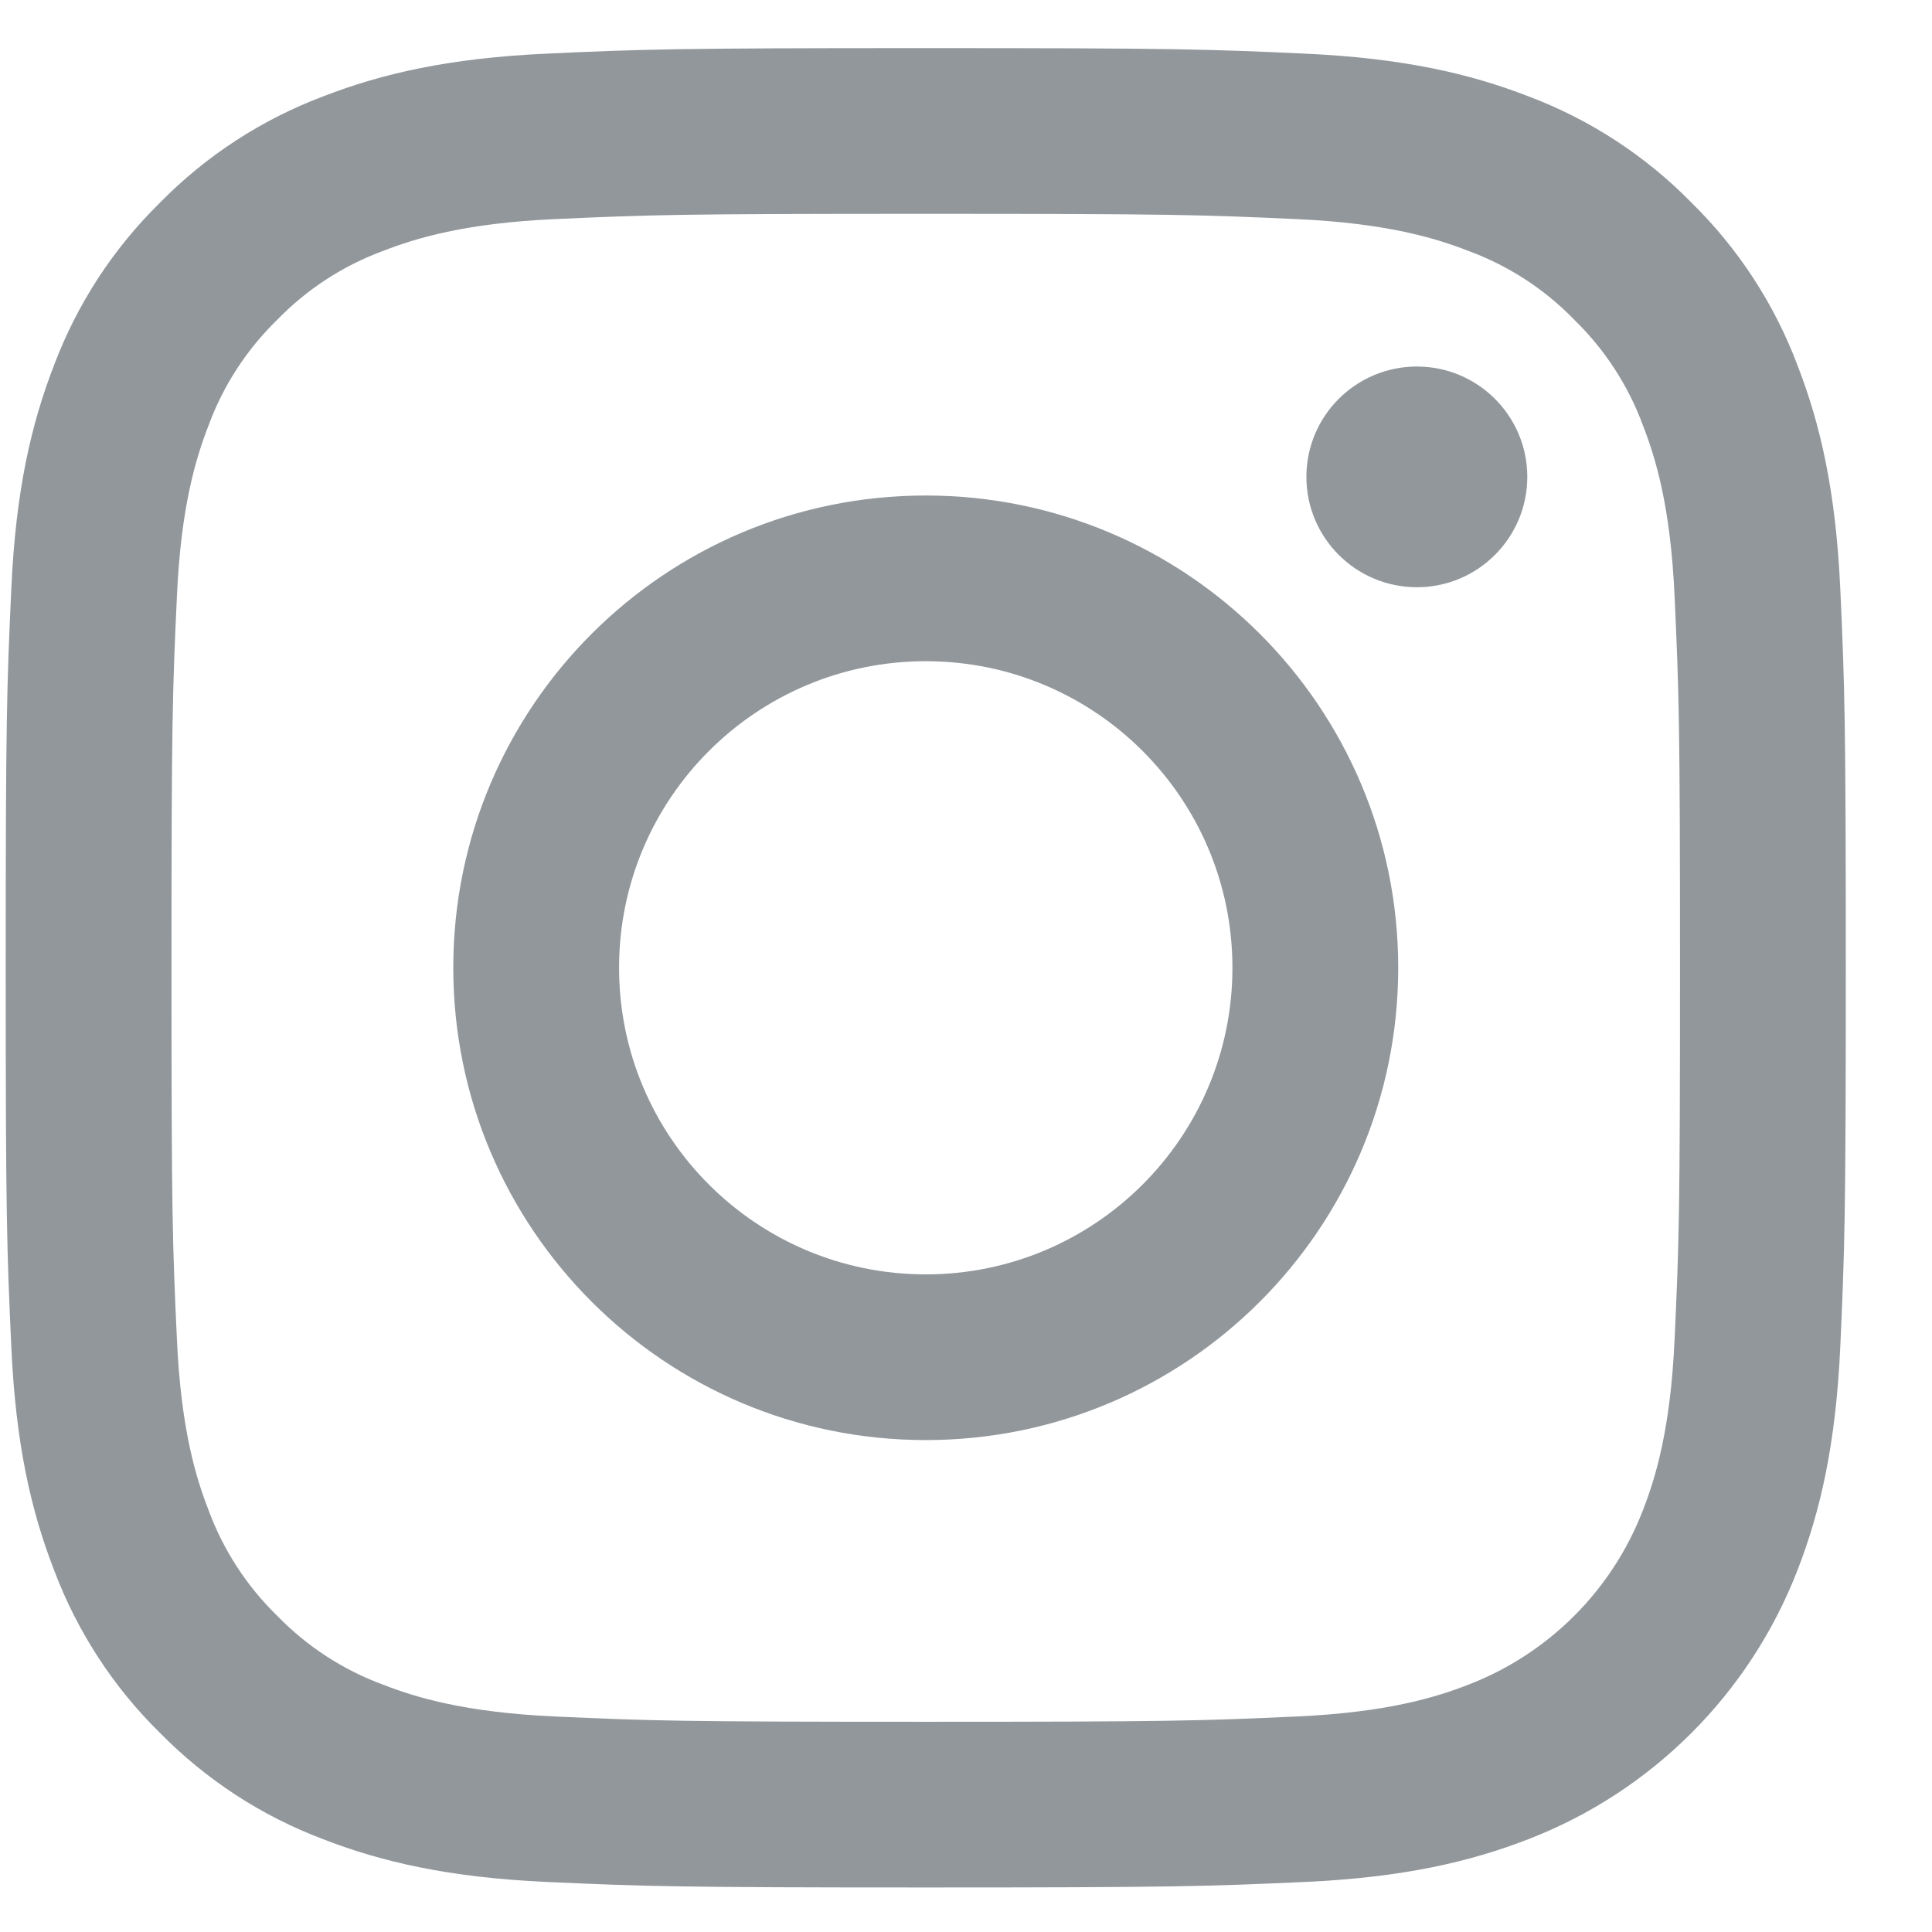
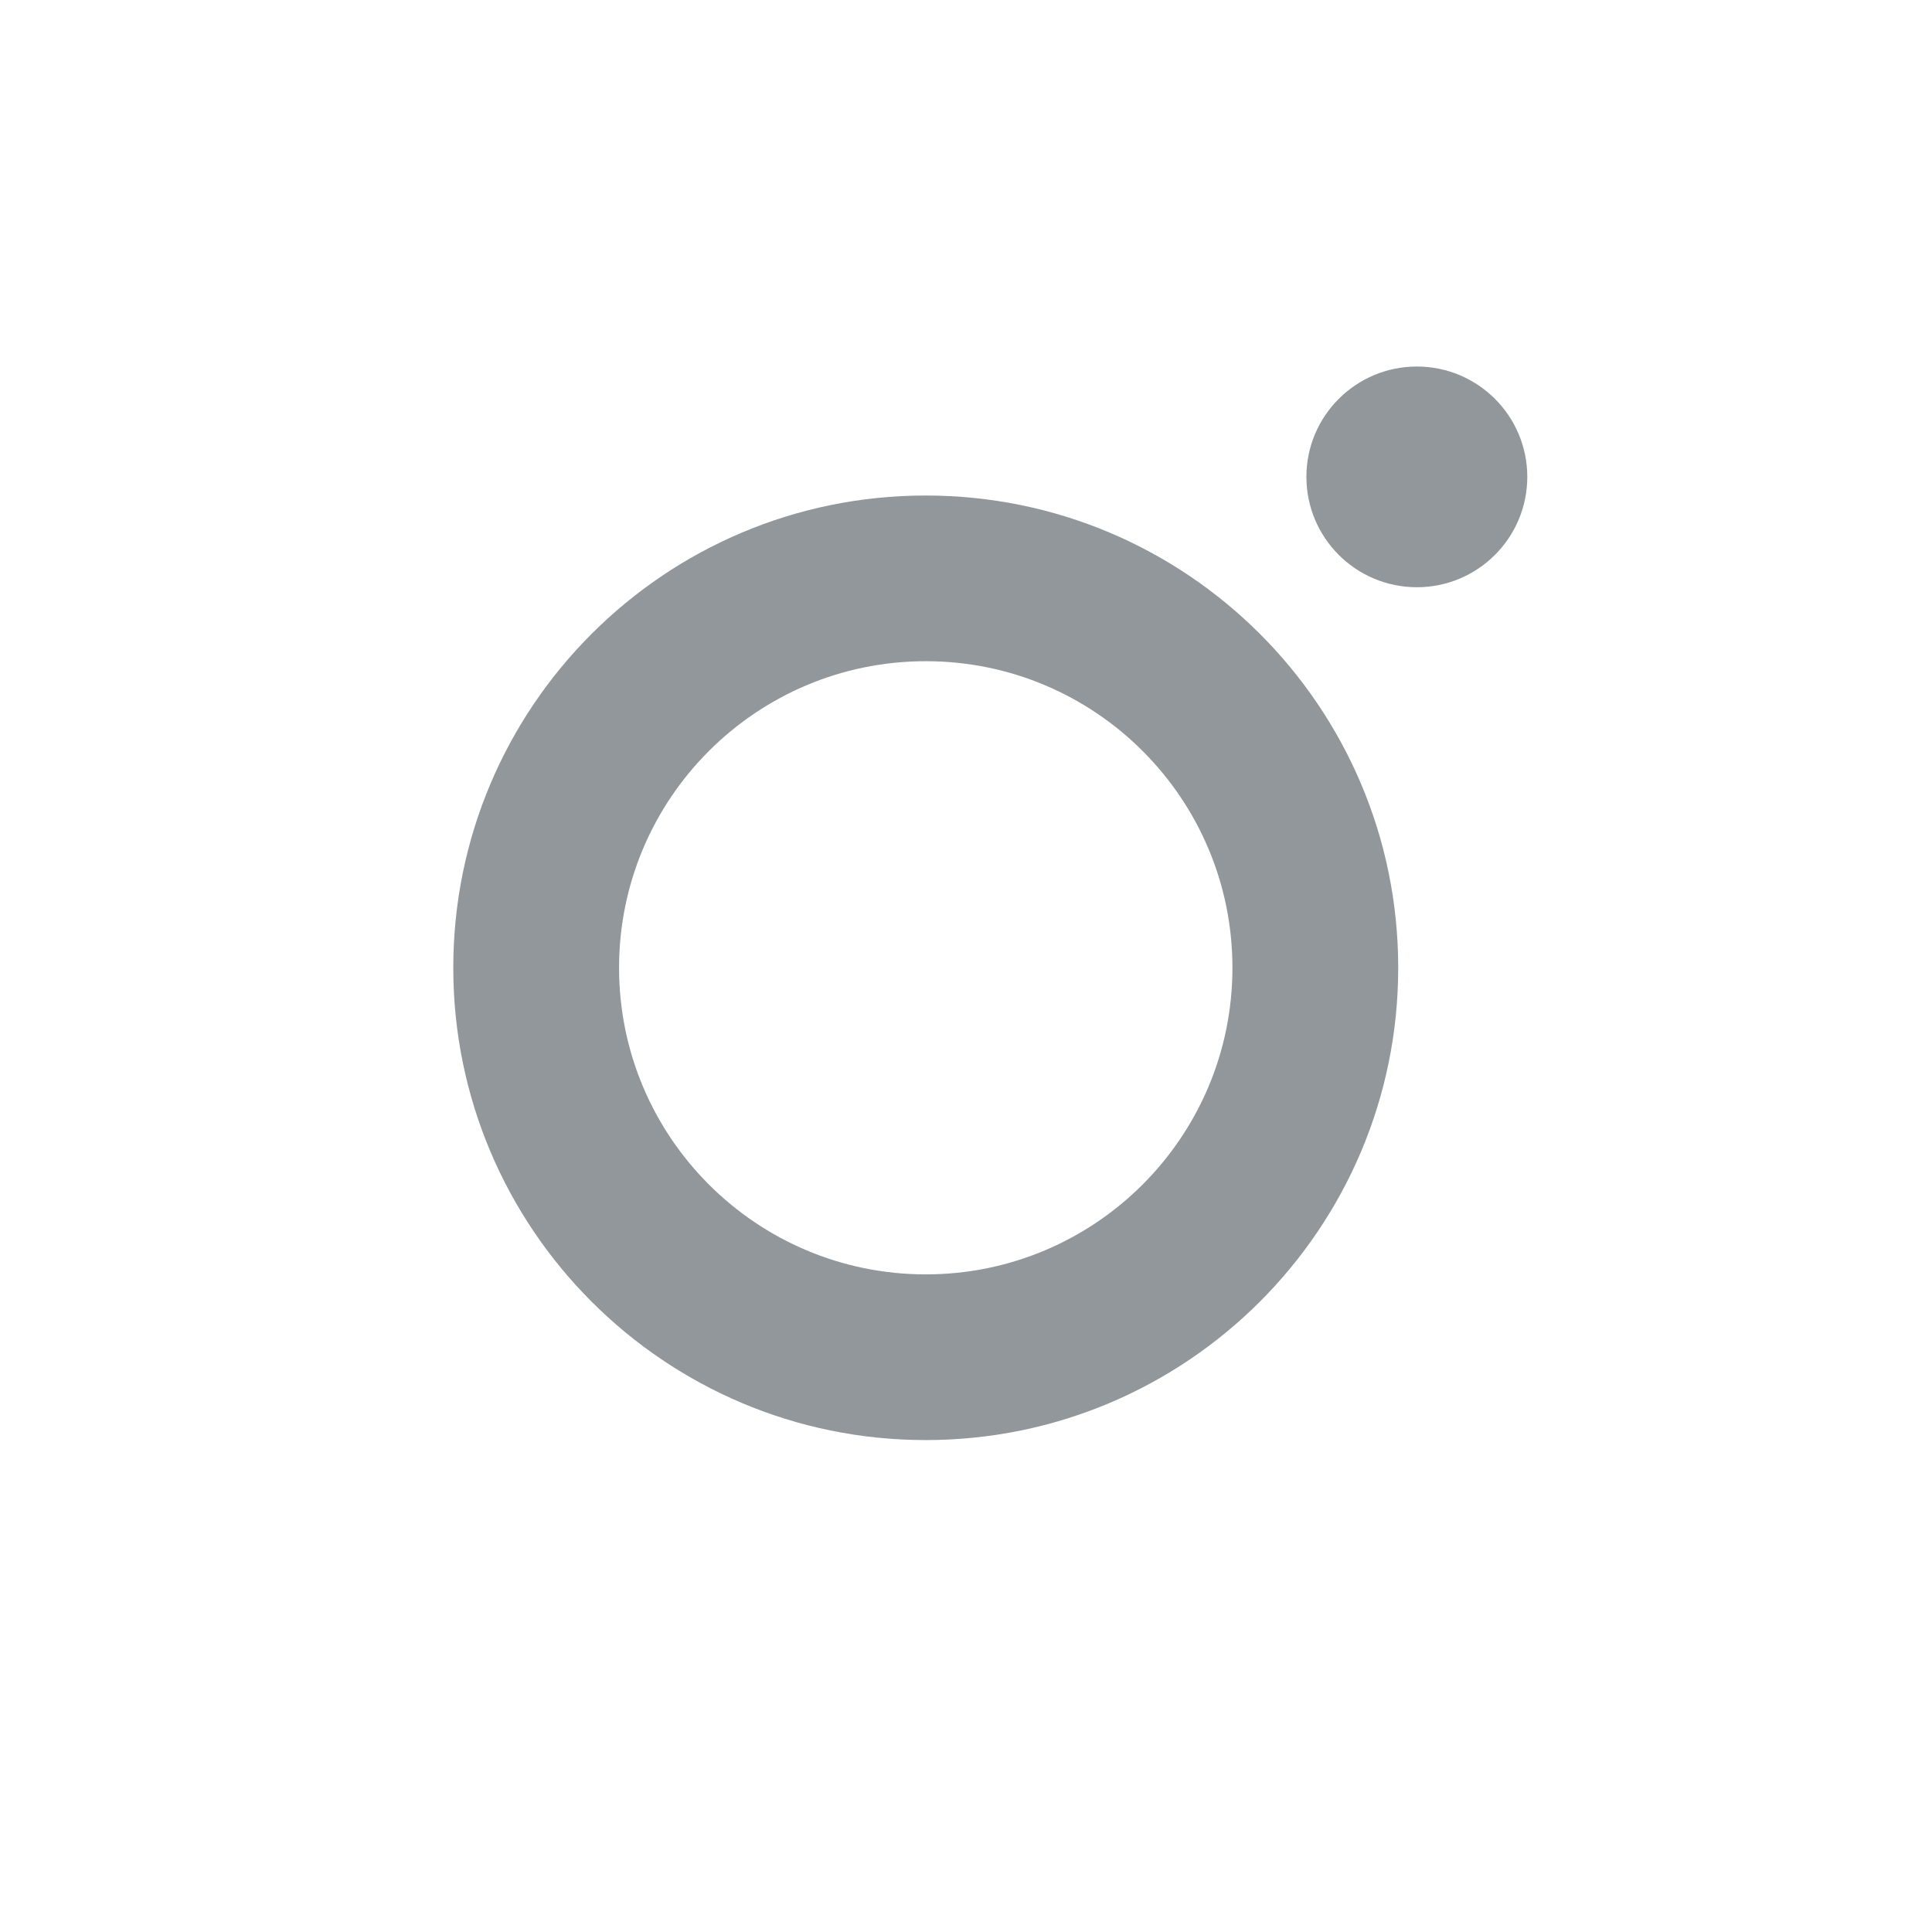
<svg xmlns="http://www.w3.org/2000/svg" width="21" height="21" viewBox="0 0 21 21" fill="none">
-   <path d="M20.003 6.398C19.954 5.334 19.785 4.607 19.538 3.971C19.287 3.304 18.893 2.7 18.384 2.201C17.885 1.692 17.28 1.298 16.613 1.047C15.977 0.8 15.25 0.632 14.185 0.583C13.119 0.534 12.778 0.523 10.063 0.523C7.347 0.523 7.006 0.534 5.94 0.583C4.875 0.632 4.148 0.801 3.512 1.048C2.845 1.299 2.241 1.692 1.741 2.201C1.232 2.7 0.838 3.304 0.587 3.971C0.34 4.607 0.171 5.334 0.123 6.398C0.074 7.464 0.062 7.804 0.062 10.519C0.062 13.234 0.074 13.575 0.123 14.641C0.171 15.705 0.341 16.431 0.588 17.067C0.839 17.734 1.232 18.339 1.741 18.838C2.241 19.346 2.845 19.74 3.512 19.991C4.148 20.238 4.875 20.407 5.94 20.456C7.006 20.504 7.347 20.516 10.063 20.516C12.778 20.516 13.119 20.504 14.186 20.456C15.25 20.407 15.977 20.238 16.613 19.991C17.956 19.472 19.018 18.41 19.538 17.067C19.785 16.431 19.954 15.705 20.003 14.641C20.051 13.575 20.063 13.234 20.063 10.519C20.063 7.804 20.051 7.464 20.003 6.398ZM18.202 14.559C18.158 15.534 17.995 16.063 17.858 16.415C17.522 17.287 16.832 17.976 15.96 18.312C15.608 18.449 15.079 18.612 14.103 18.657C13.049 18.705 12.733 18.715 10.063 18.715C7.392 18.715 7.076 18.705 6.022 18.657C5.047 18.612 4.517 18.449 4.165 18.312C3.73 18.152 3.338 17.897 3.015 17.565C2.683 17.242 2.427 16.849 2.267 16.415C2.13 16.063 1.967 15.534 1.923 14.559C1.874 13.505 1.864 13.189 1.864 10.52C1.864 7.85 1.874 7.534 1.923 6.48C1.967 5.505 2.13 4.976 2.267 4.624C2.427 4.189 2.683 3.797 3.015 3.474C3.338 3.142 3.73 2.887 4.165 2.727C4.517 2.59 5.047 2.427 6.022 2.382C7.076 2.334 7.392 2.324 10.063 2.324C12.733 2.324 13.049 2.334 14.103 2.382C15.079 2.427 15.608 2.59 15.96 2.727C16.395 2.887 16.788 3.142 17.11 3.474C17.442 3.797 17.698 4.189 17.858 4.624C17.995 4.976 18.158 5.505 18.202 6.48C18.25 7.534 18.261 7.85 18.261 10.519C18.261 13.189 18.251 13.505 18.202 14.559Z" fill="#92979B" />
  <path d="M10.062 5.386C7.226 5.386 4.927 7.684 4.927 10.519C4.927 13.354 7.226 15.653 10.062 15.653C12.899 15.653 15.198 13.354 15.198 10.519C15.198 7.684 12.899 5.386 10.062 5.386ZM10.062 13.852C8.222 13.851 6.729 12.36 6.729 10.519C6.729 8.679 8.222 7.187 10.063 7.187C11.904 7.187 13.396 8.679 13.396 10.519C13.396 12.36 11.903 13.852 10.062 13.852Z" fill="#92979B" />
  <path d="M16.601 5.183C16.601 5.846 16.063 6.383 15.401 6.383C14.738 6.383 14.2 5.846 14.2 5.183C14.2 4.521 14.738 3.984 15.401 3.984C16.063 3.984 16.601 4.521 16.601 5.183Z" fill="#92979B" />
</svg>